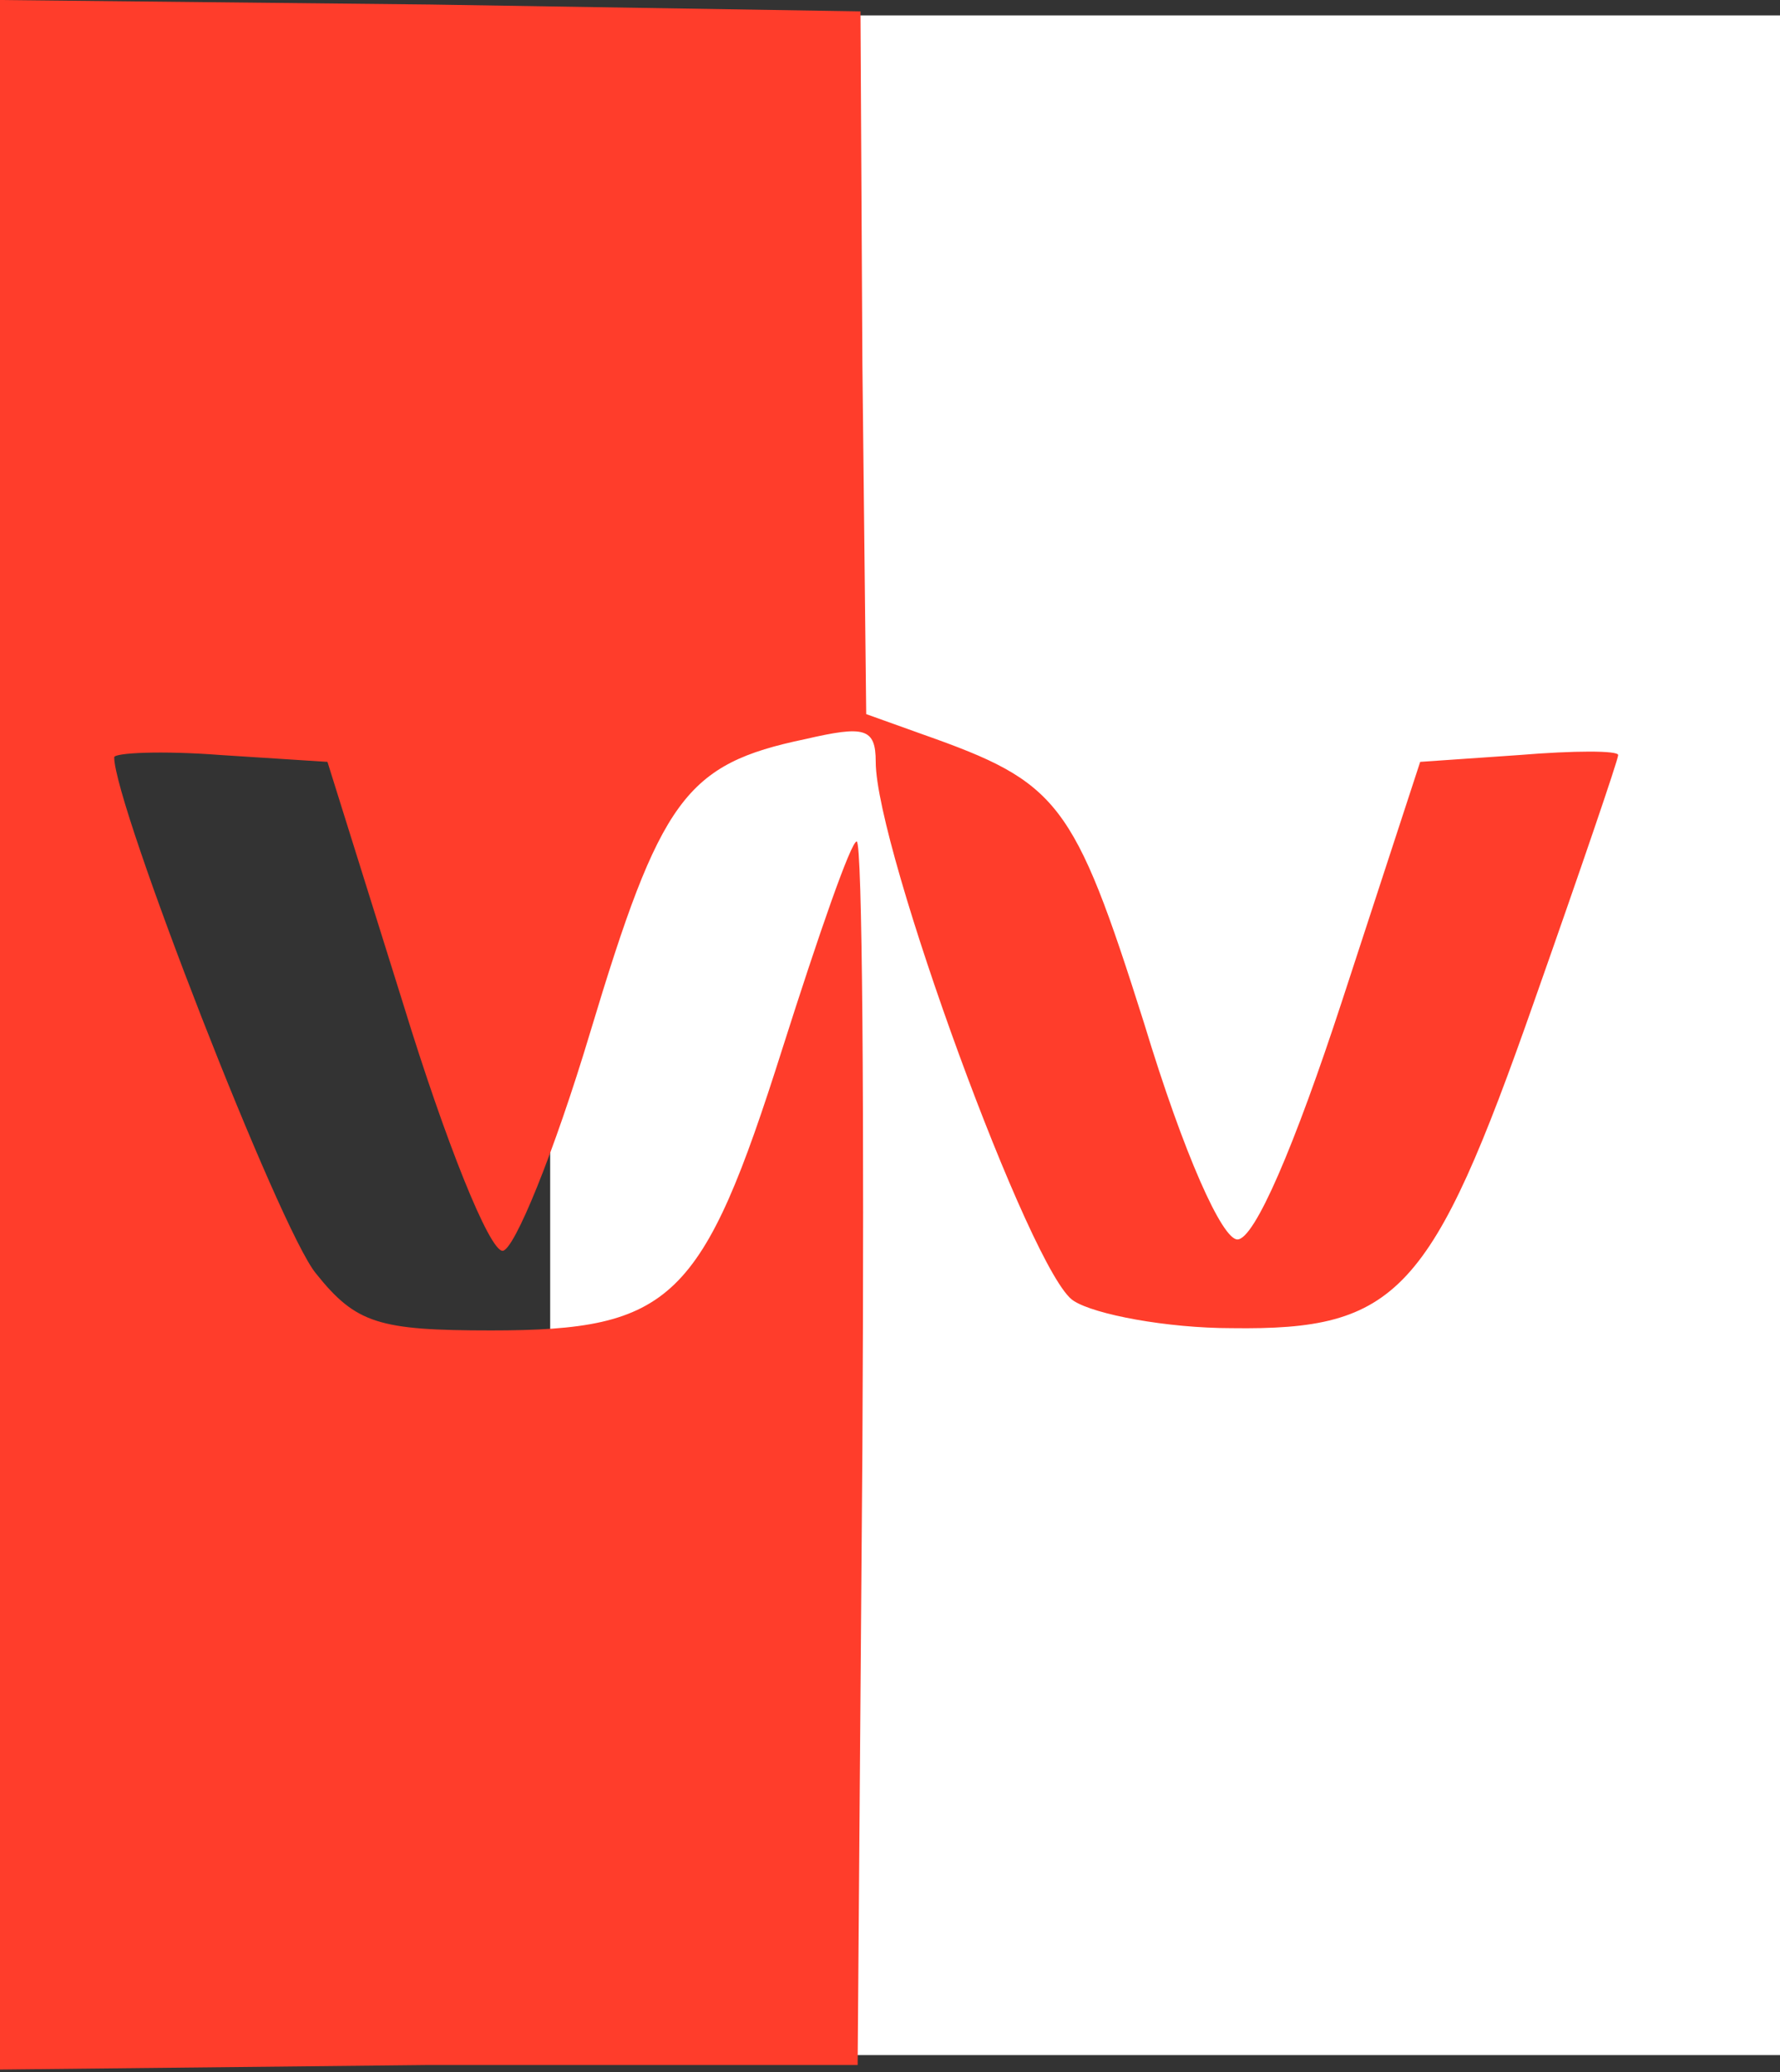
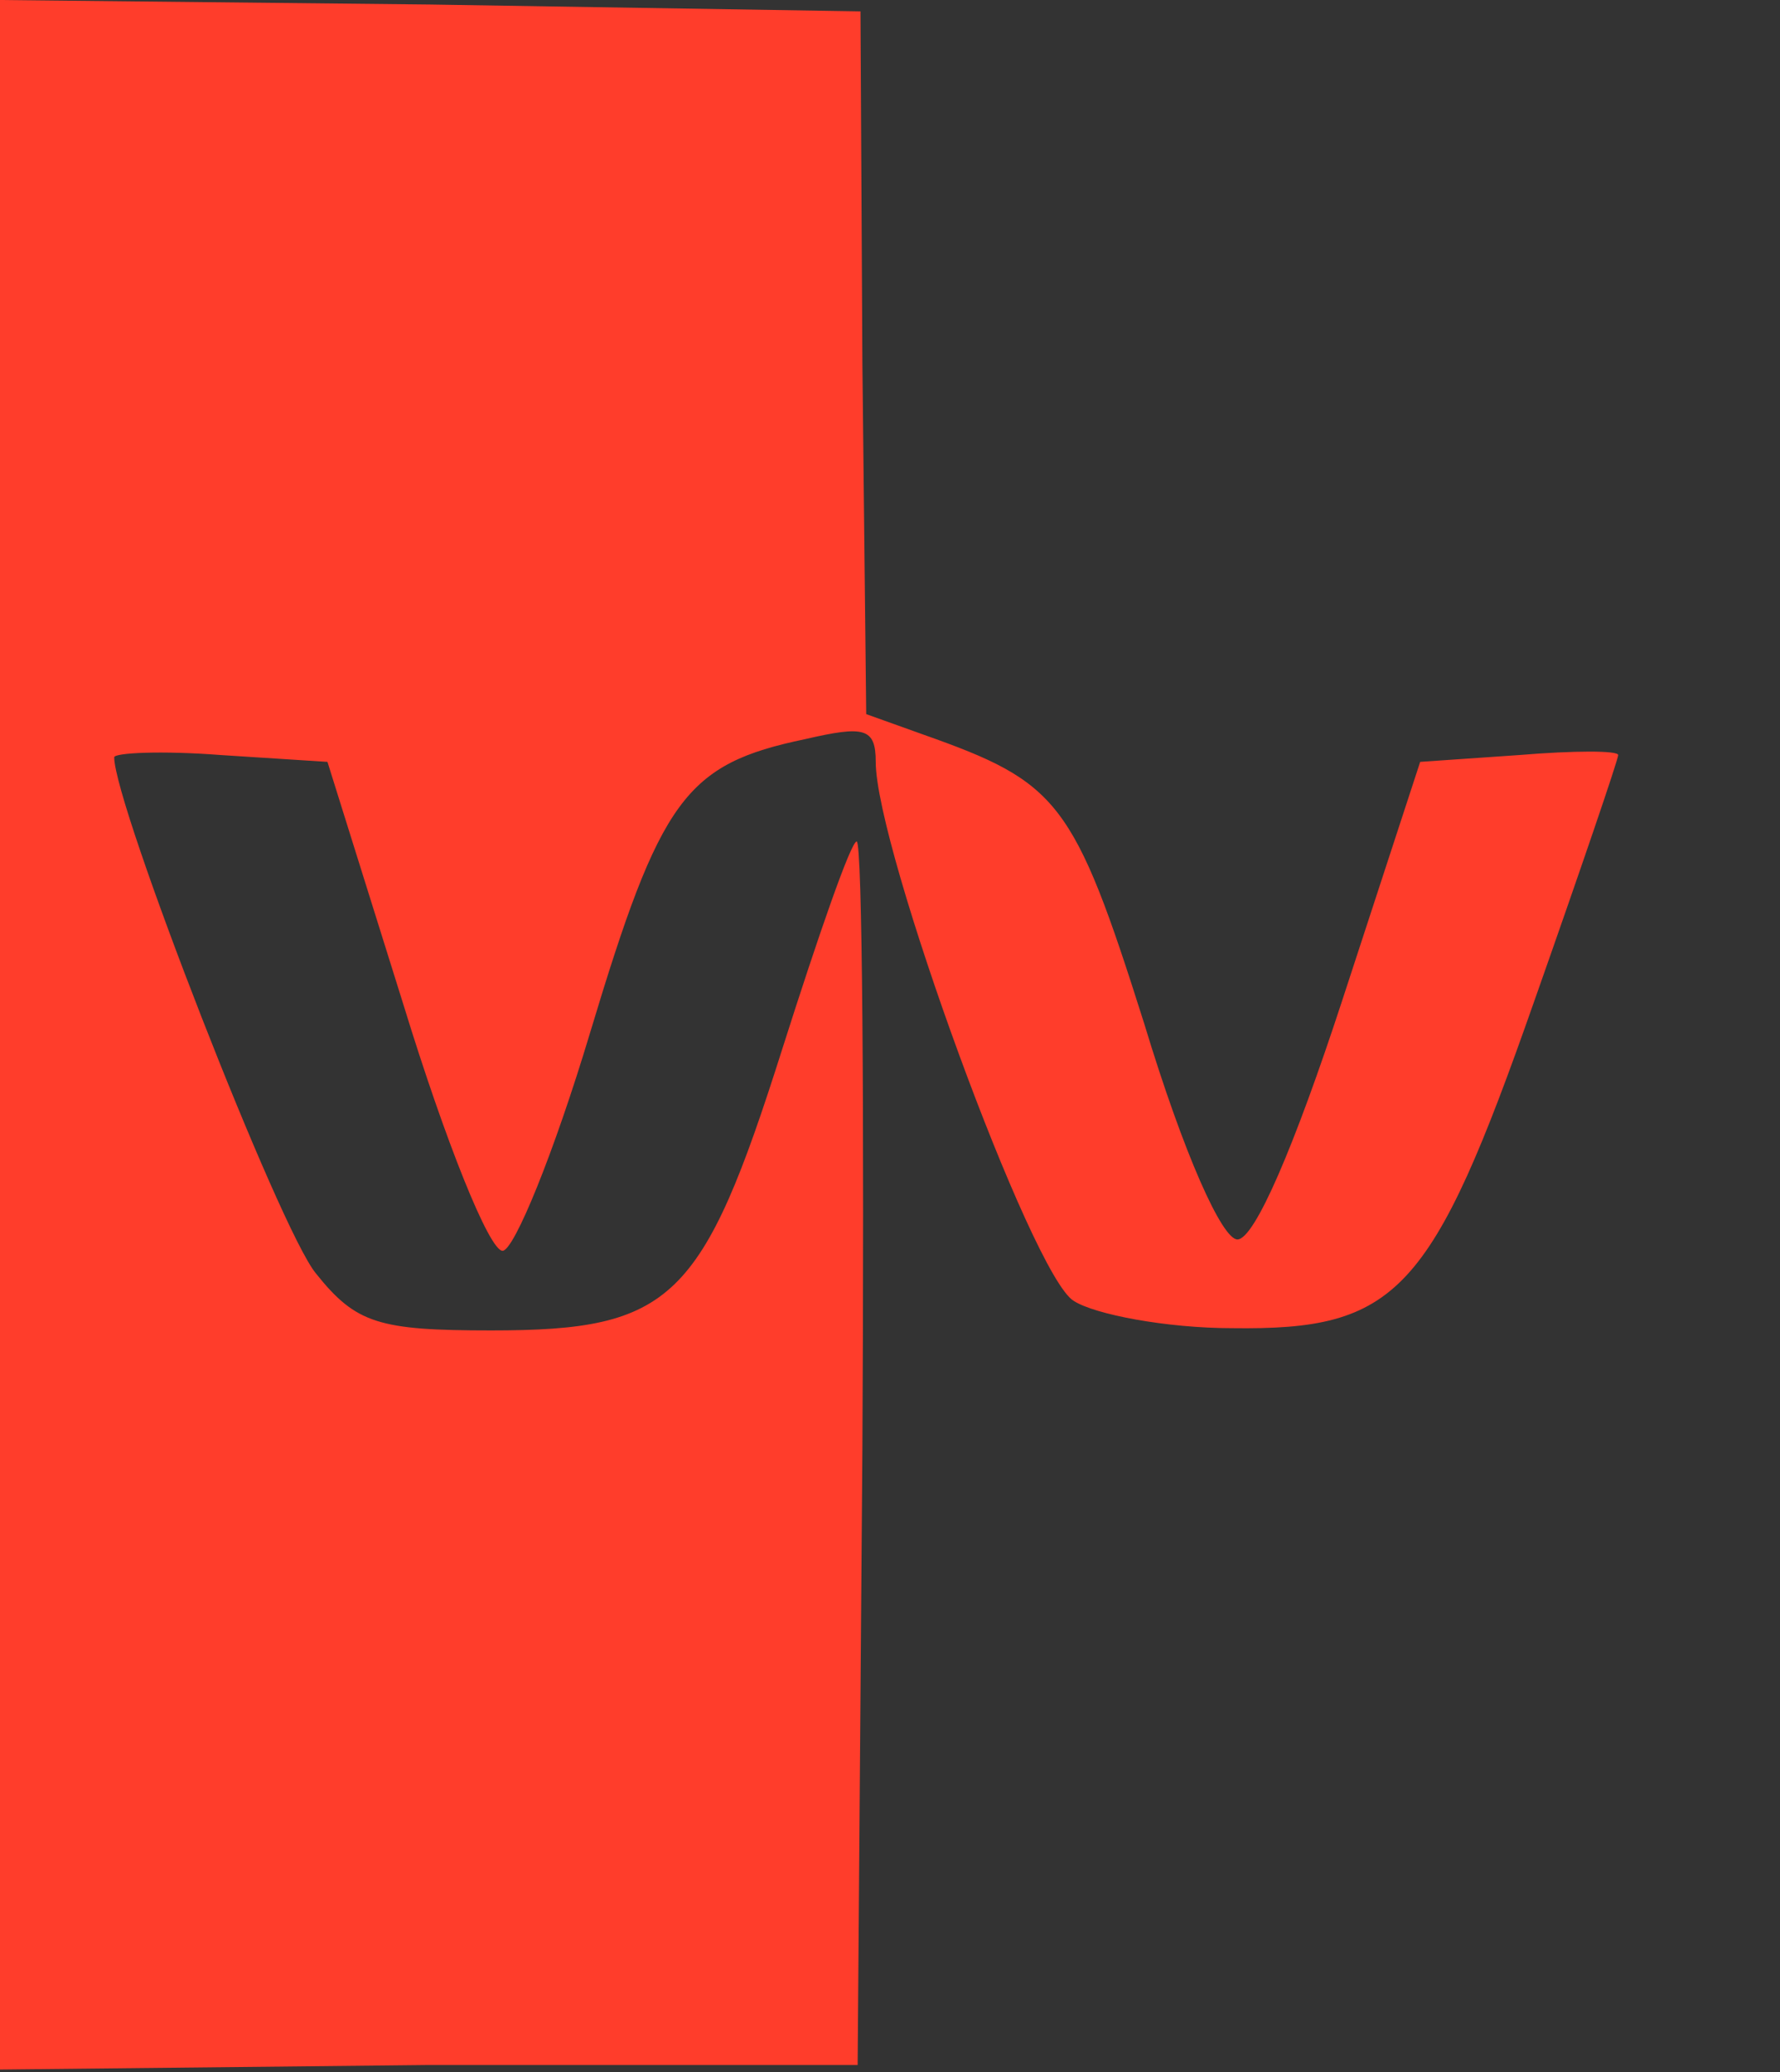
<svg xmlns="http://www.w3.org/2000/svg" width="55" height="64" viewBox="0 0 55 64" fill="none">
  <rect x="0" y="0" width="55" height="64" fill="#333333" stroke="none" />
-   <path d="M17 0.476H55V63.476H17V0.476Z" fill="white" />
  <path d="M0 31.961V63.922L13.235 63.782H26.5L26.647 44.745C26.706 34.42 26.647 25.99 26.471 25.99C26.294 25.99 25.294 28.87 24.177 32.383C21.706 40.18 20.765 41.093 15.177 41.093C11.706 41.093 11 40.882 9.765 39.337C8.647 38.002 3.529 24.866 3.529 23.391C3.529 23.251 5 23.18 6.824 23.321L10.118 23.532L12.471 31.048C13.765 35.263 15.118 38.634 15.529 38.634C15.882 38.634 17.118 35.614 18.235 31.891C20.412 24.656 21.177 23.602 24.882 22.829C26.706 22.408 27.059 22.478 27.059 23.532C27.059 26.201 31.882 39.407 33.176 40.18C33.824 40.601 36.059 41.023 38.059 41.023C43.176 41.093 44.235 39.969 47.412 30.907C48.824 26.904 50 23.462 50 23.321C50 23.18 48.647 23.18 46.941 23.321L43.882 23.532L41.471 30.907C40 35.403 38.765 38.283 38.235 38.283C37.765 38.283 36.588 35.684 35.353 31.61C33.176 24.726 32.706 24.164 28.529 22.689L26.765 22.057L26.647 11.239L26.588 0.351L13.294 0.14L0 -2.28882e-05V31.961Z" fill="#FF3D2B" />
</svg>